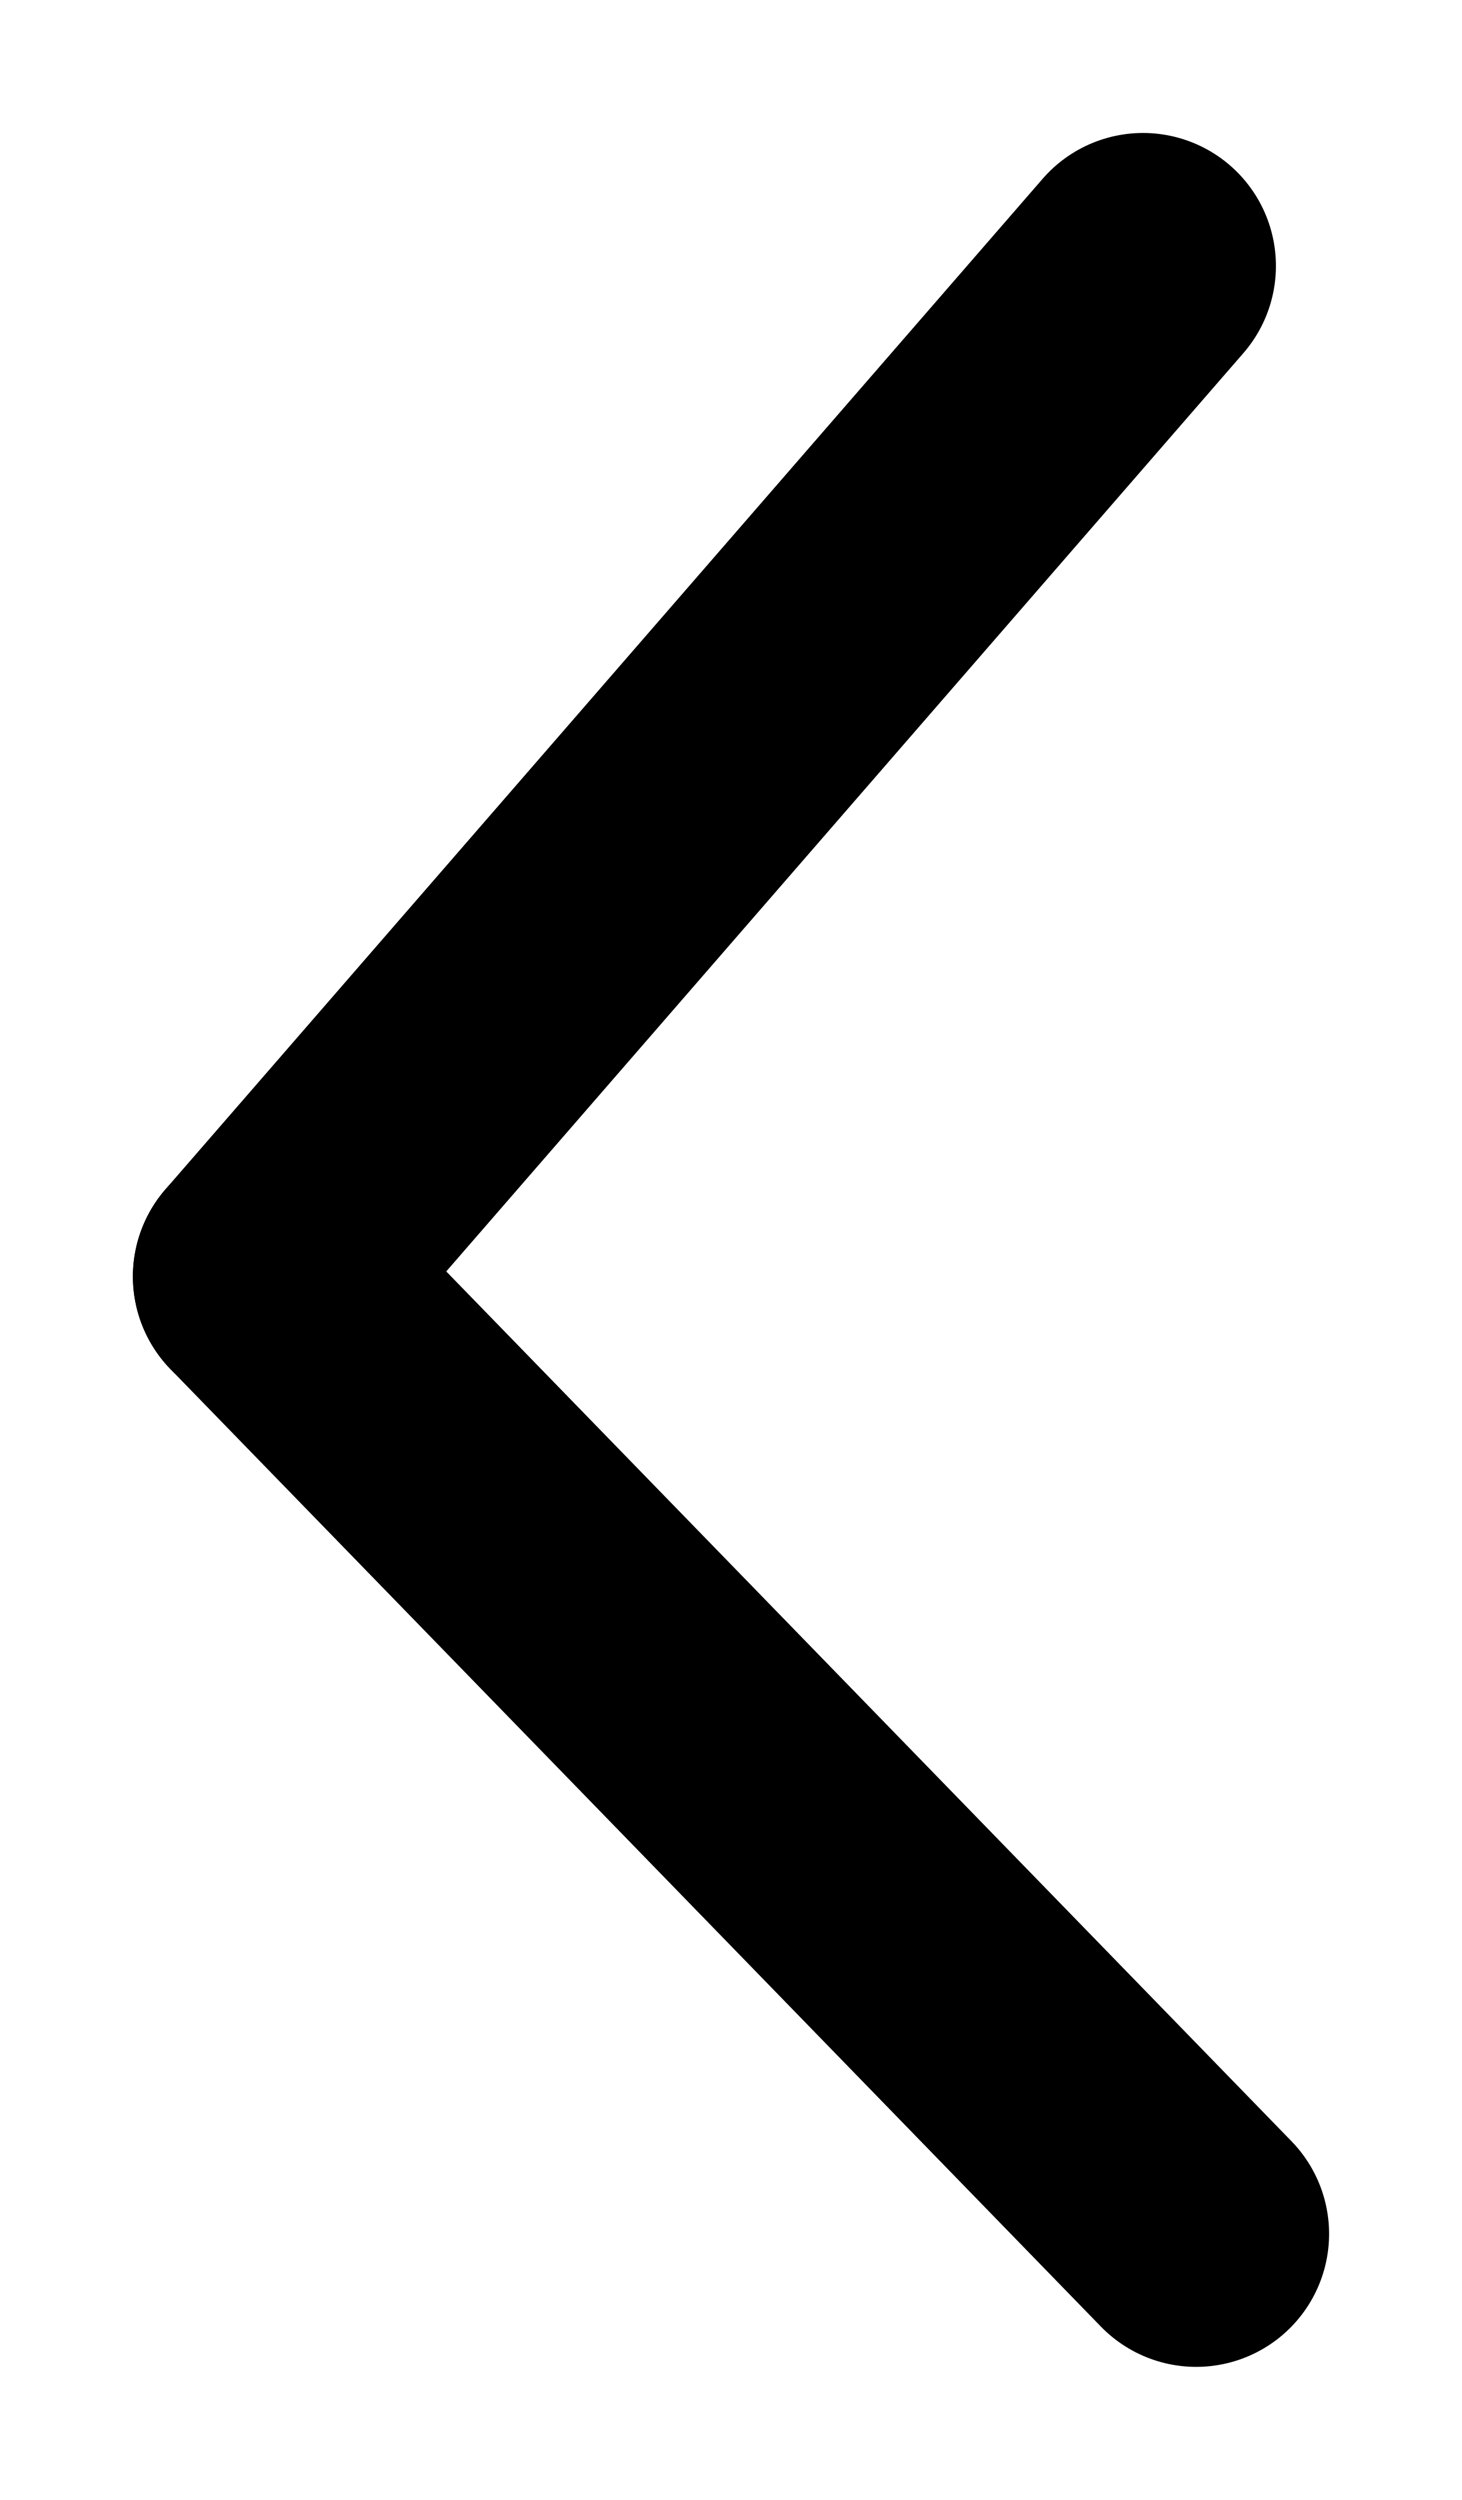
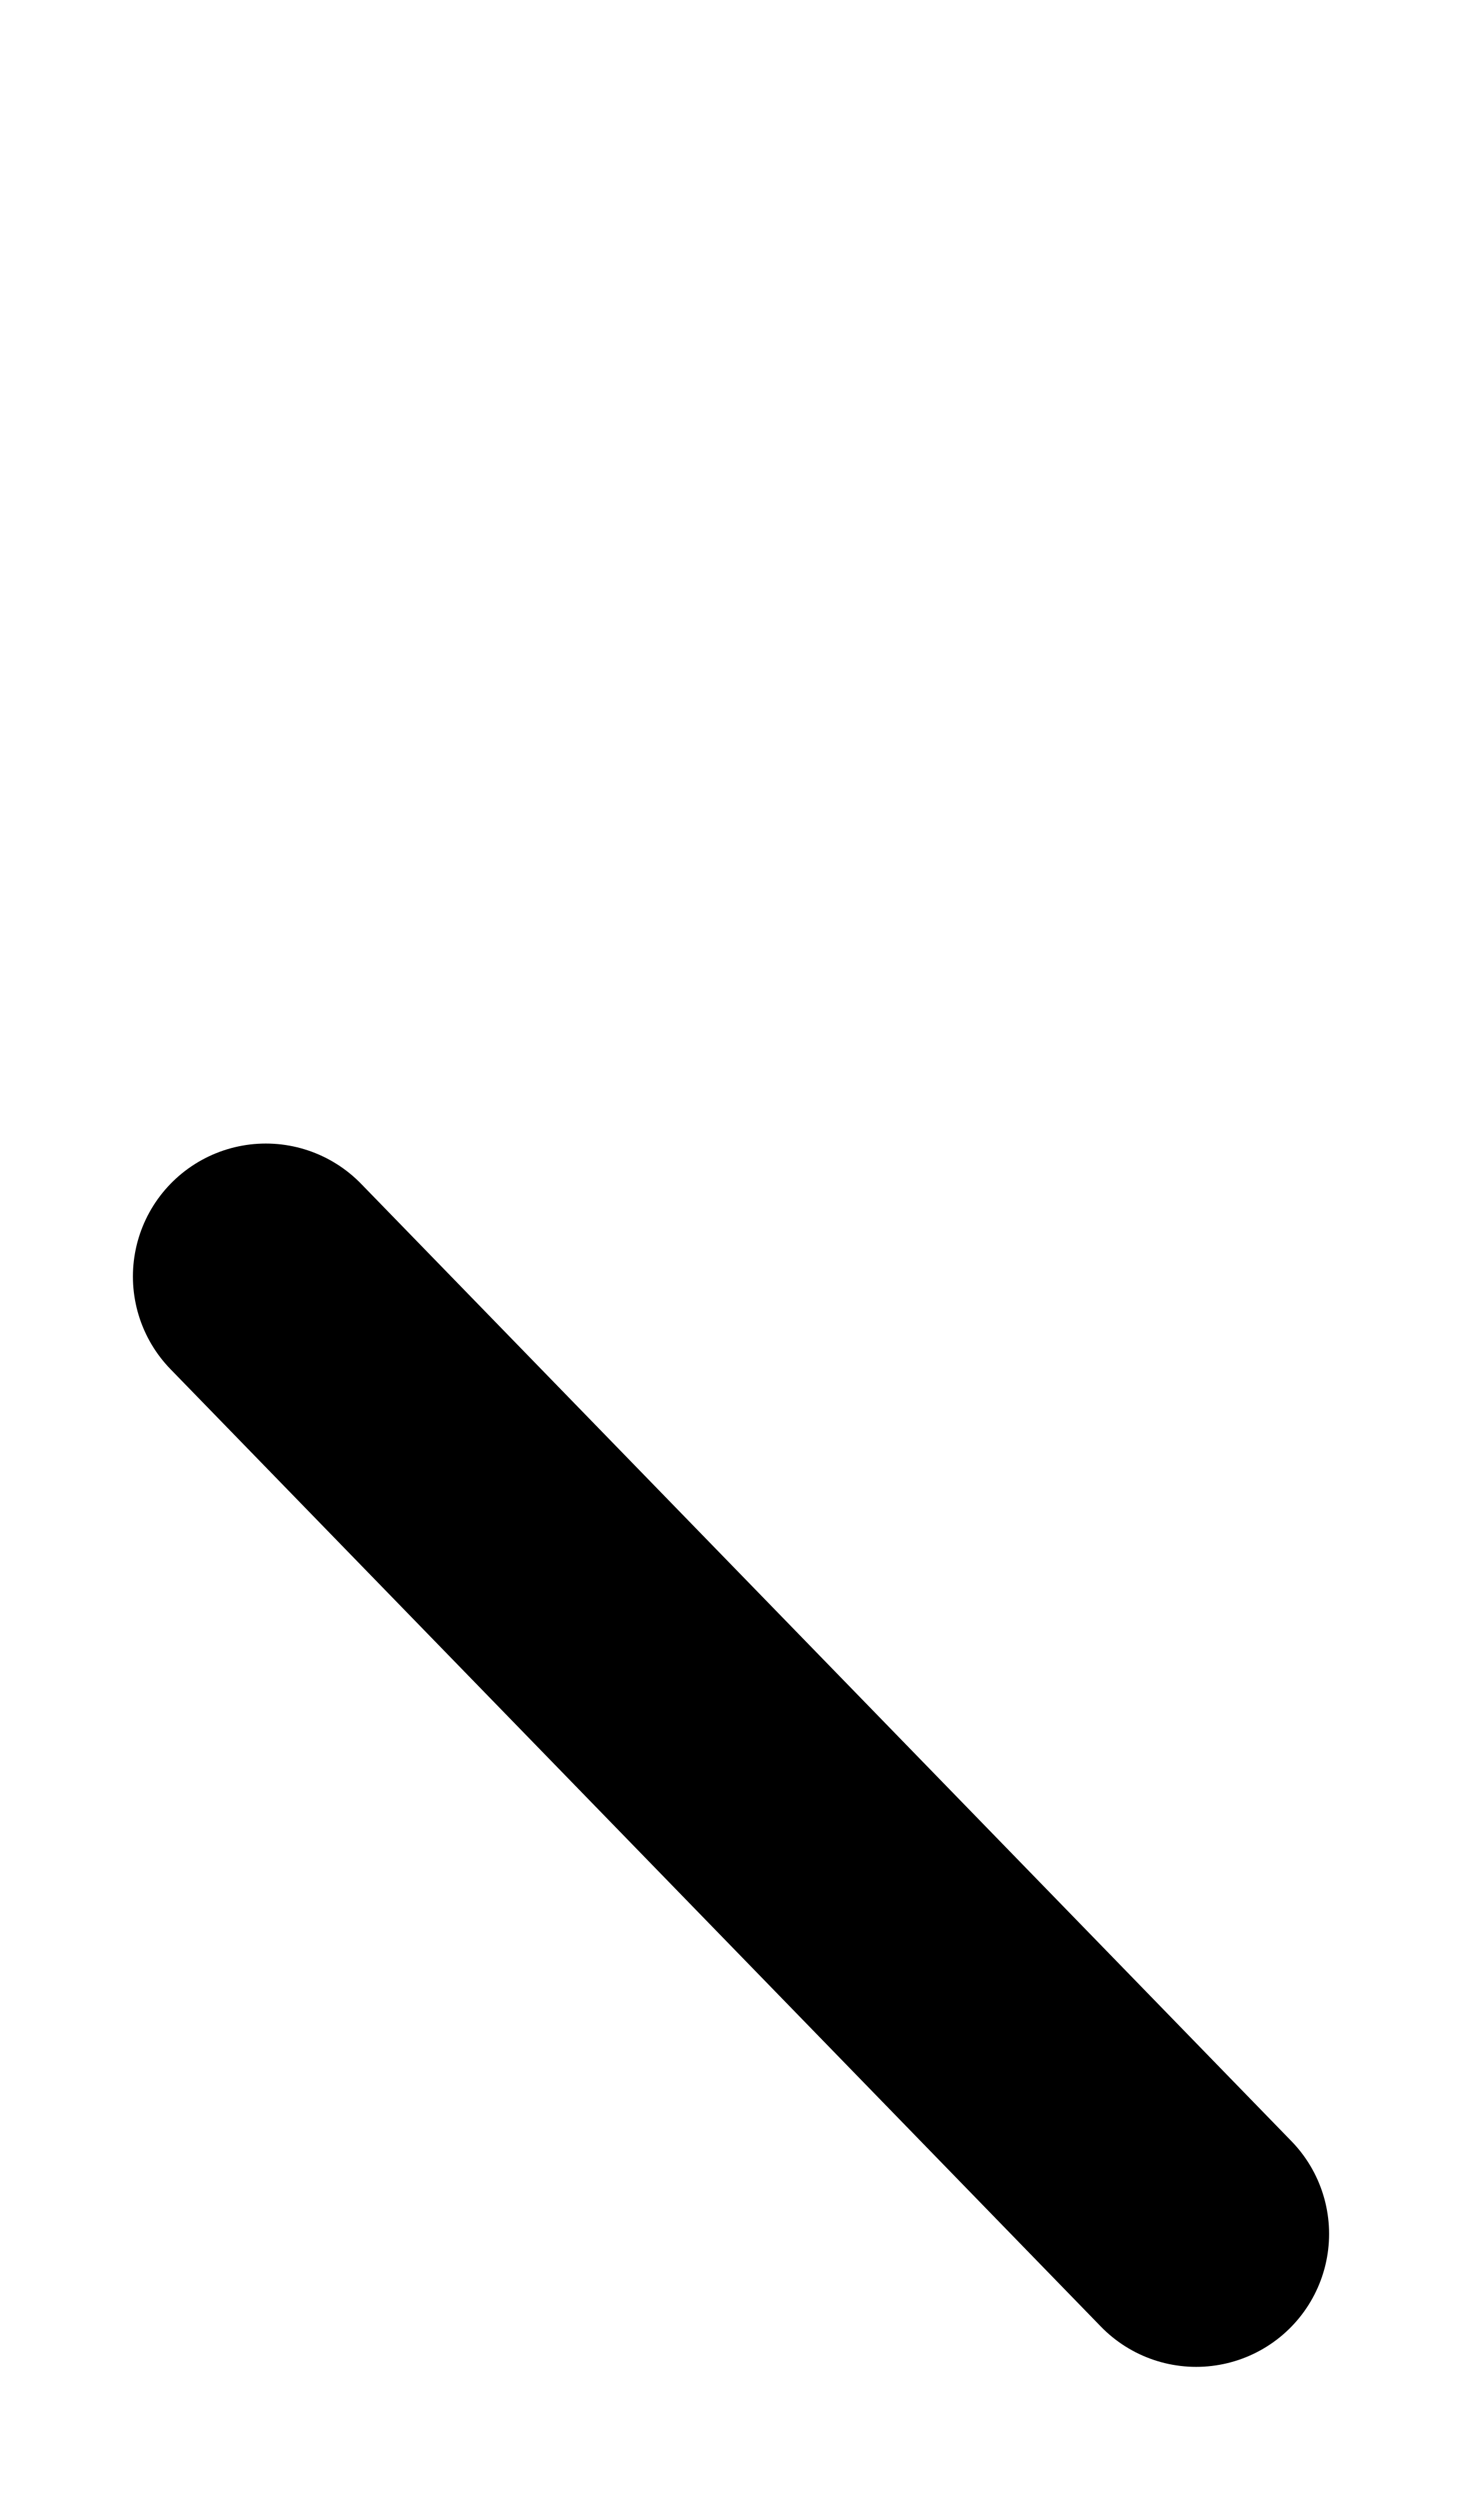
<svg xmlns="http://www.w3.org/2000/svg" version="1.1" id="_レイヤー_1" x="0px" y="0px" viewBox="0 0 5.5 9.4" style="enable-background:new 0 0 5.5 9.4;" xml:space="preserve">
  <style type="text/css">
	.st0{fill:none;stroke:#000000;stroke-width:1;stroke-linecap:round;stroke-linejoin:round;}
</style>
  <g id="_グループ_9">
    <line id="_線_5" class="st0" x1="1" y1="4.8" x2="4.5" y2="8.4" />
-     <line id="_線_5-2" class="st0" x1="1" y1="4.8" x2="4.3" y2="1" />
  </g>
</svg>